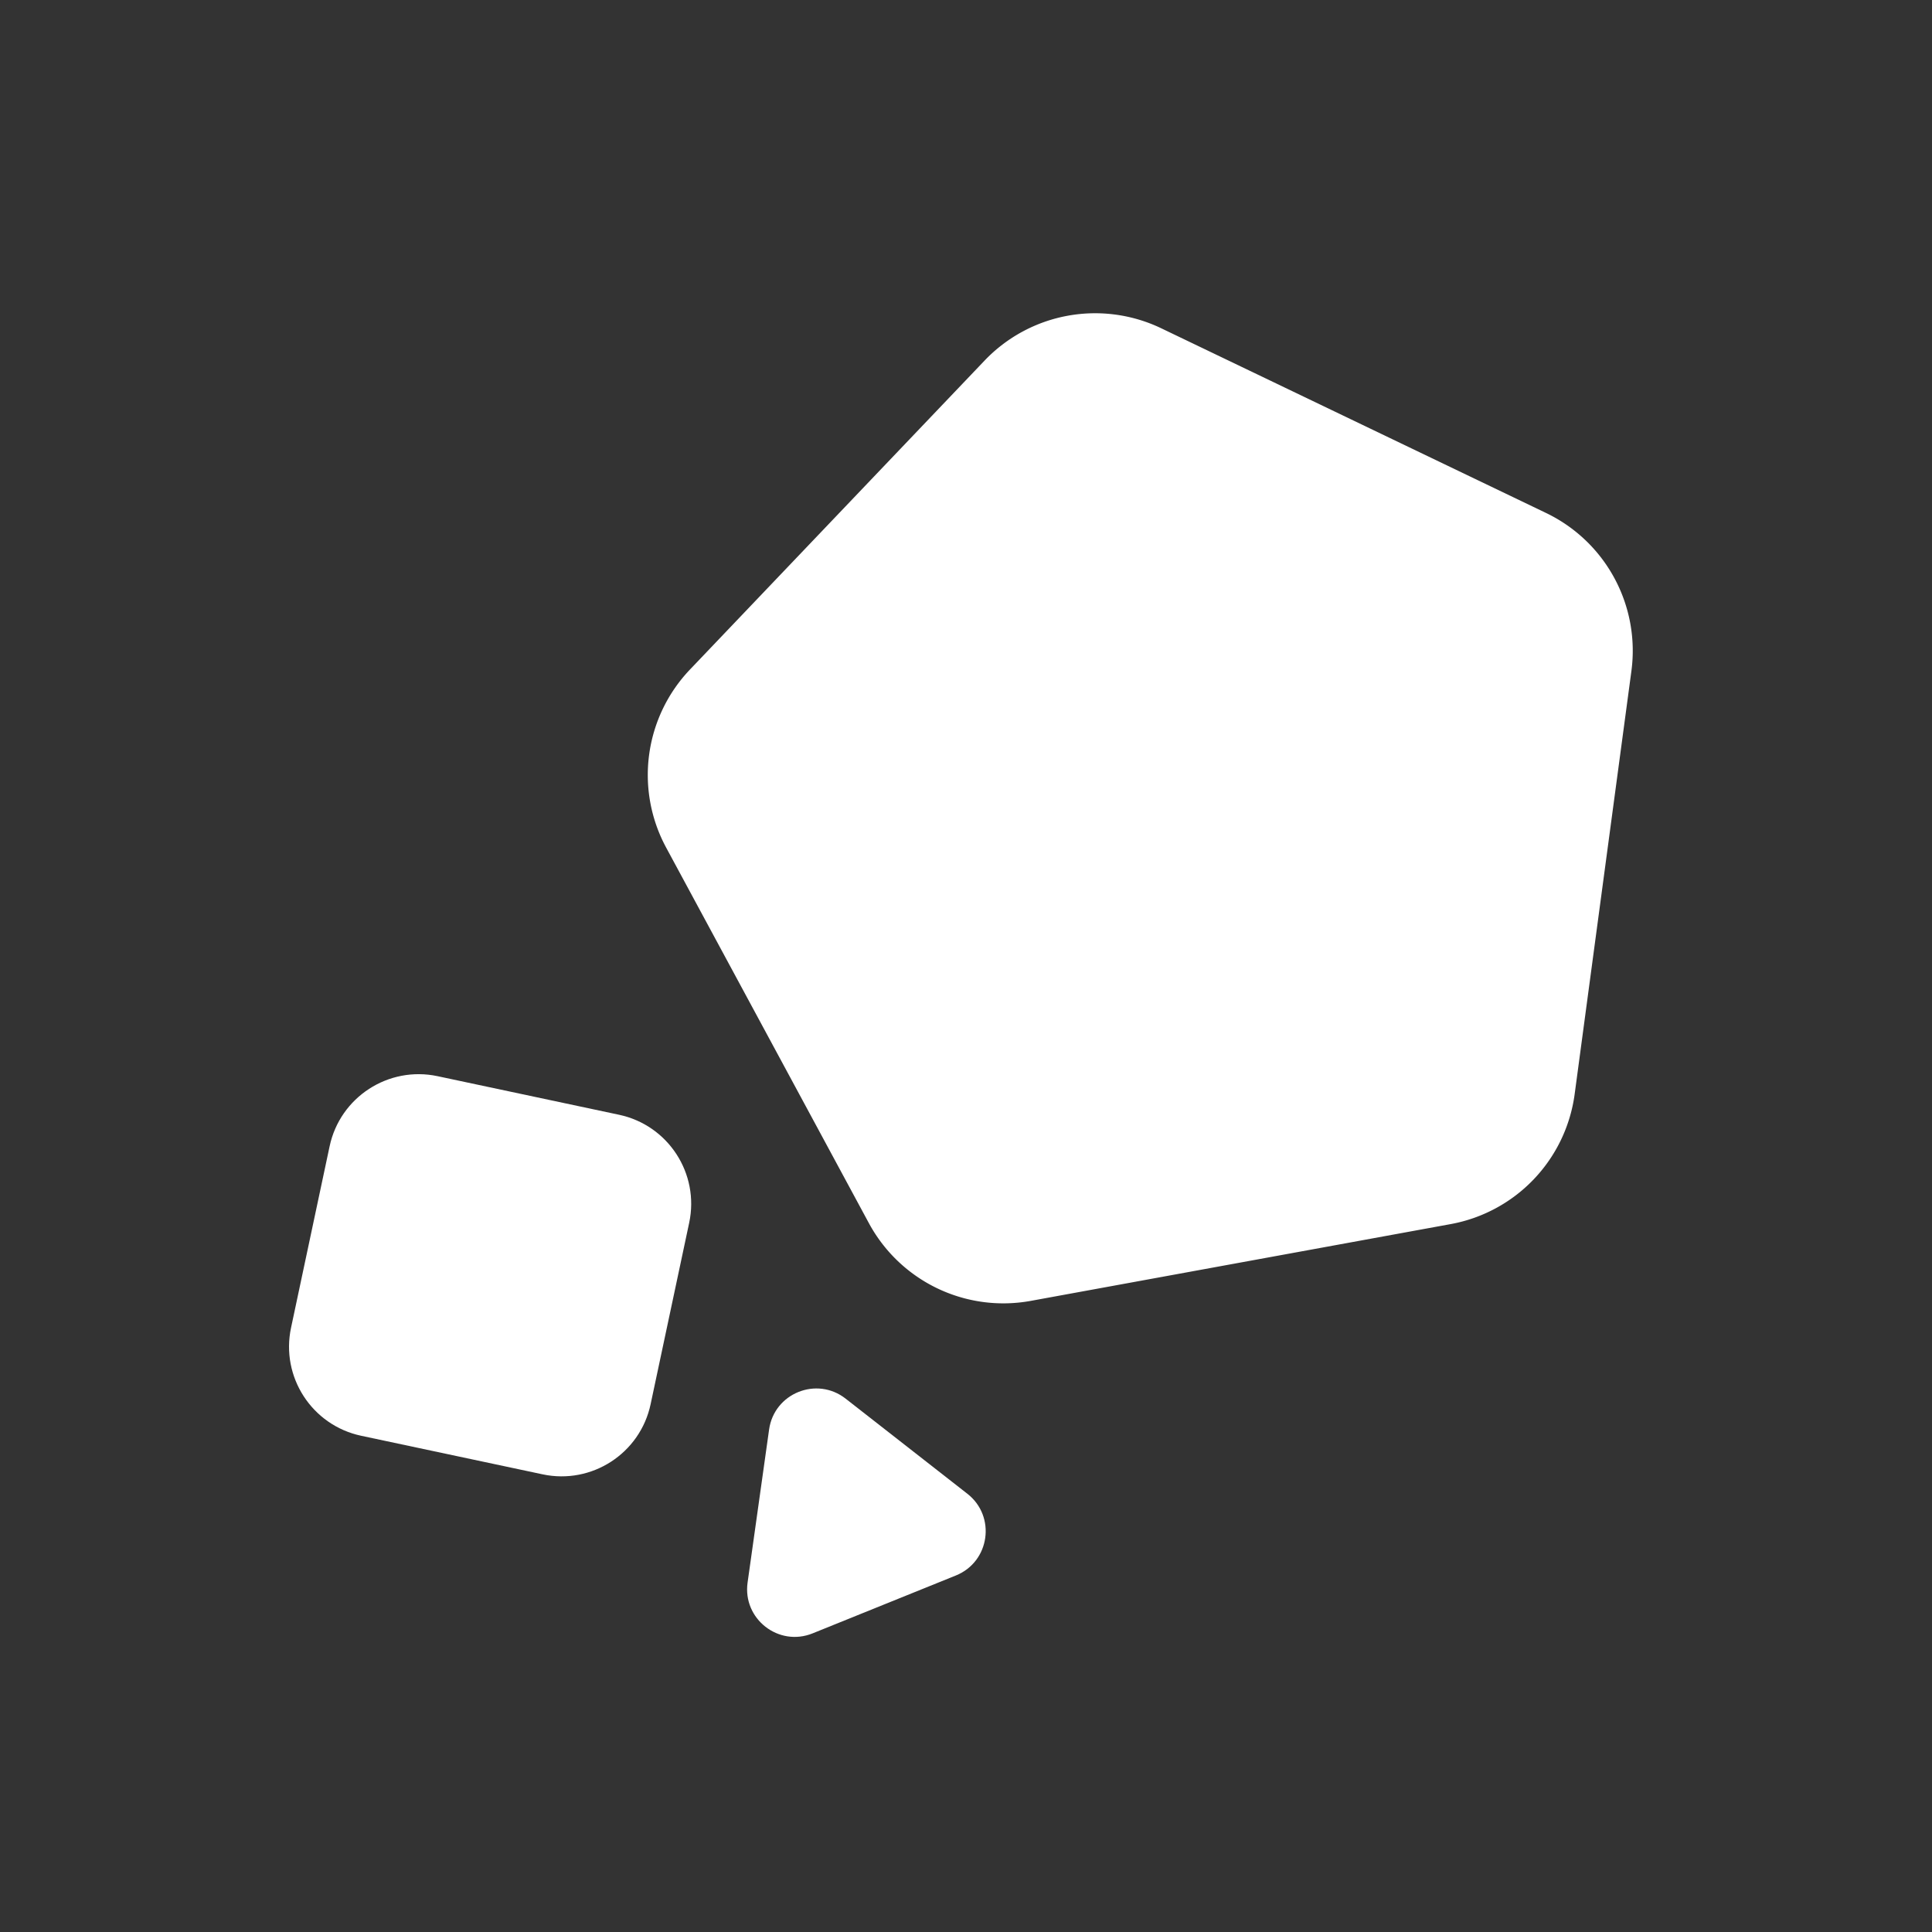
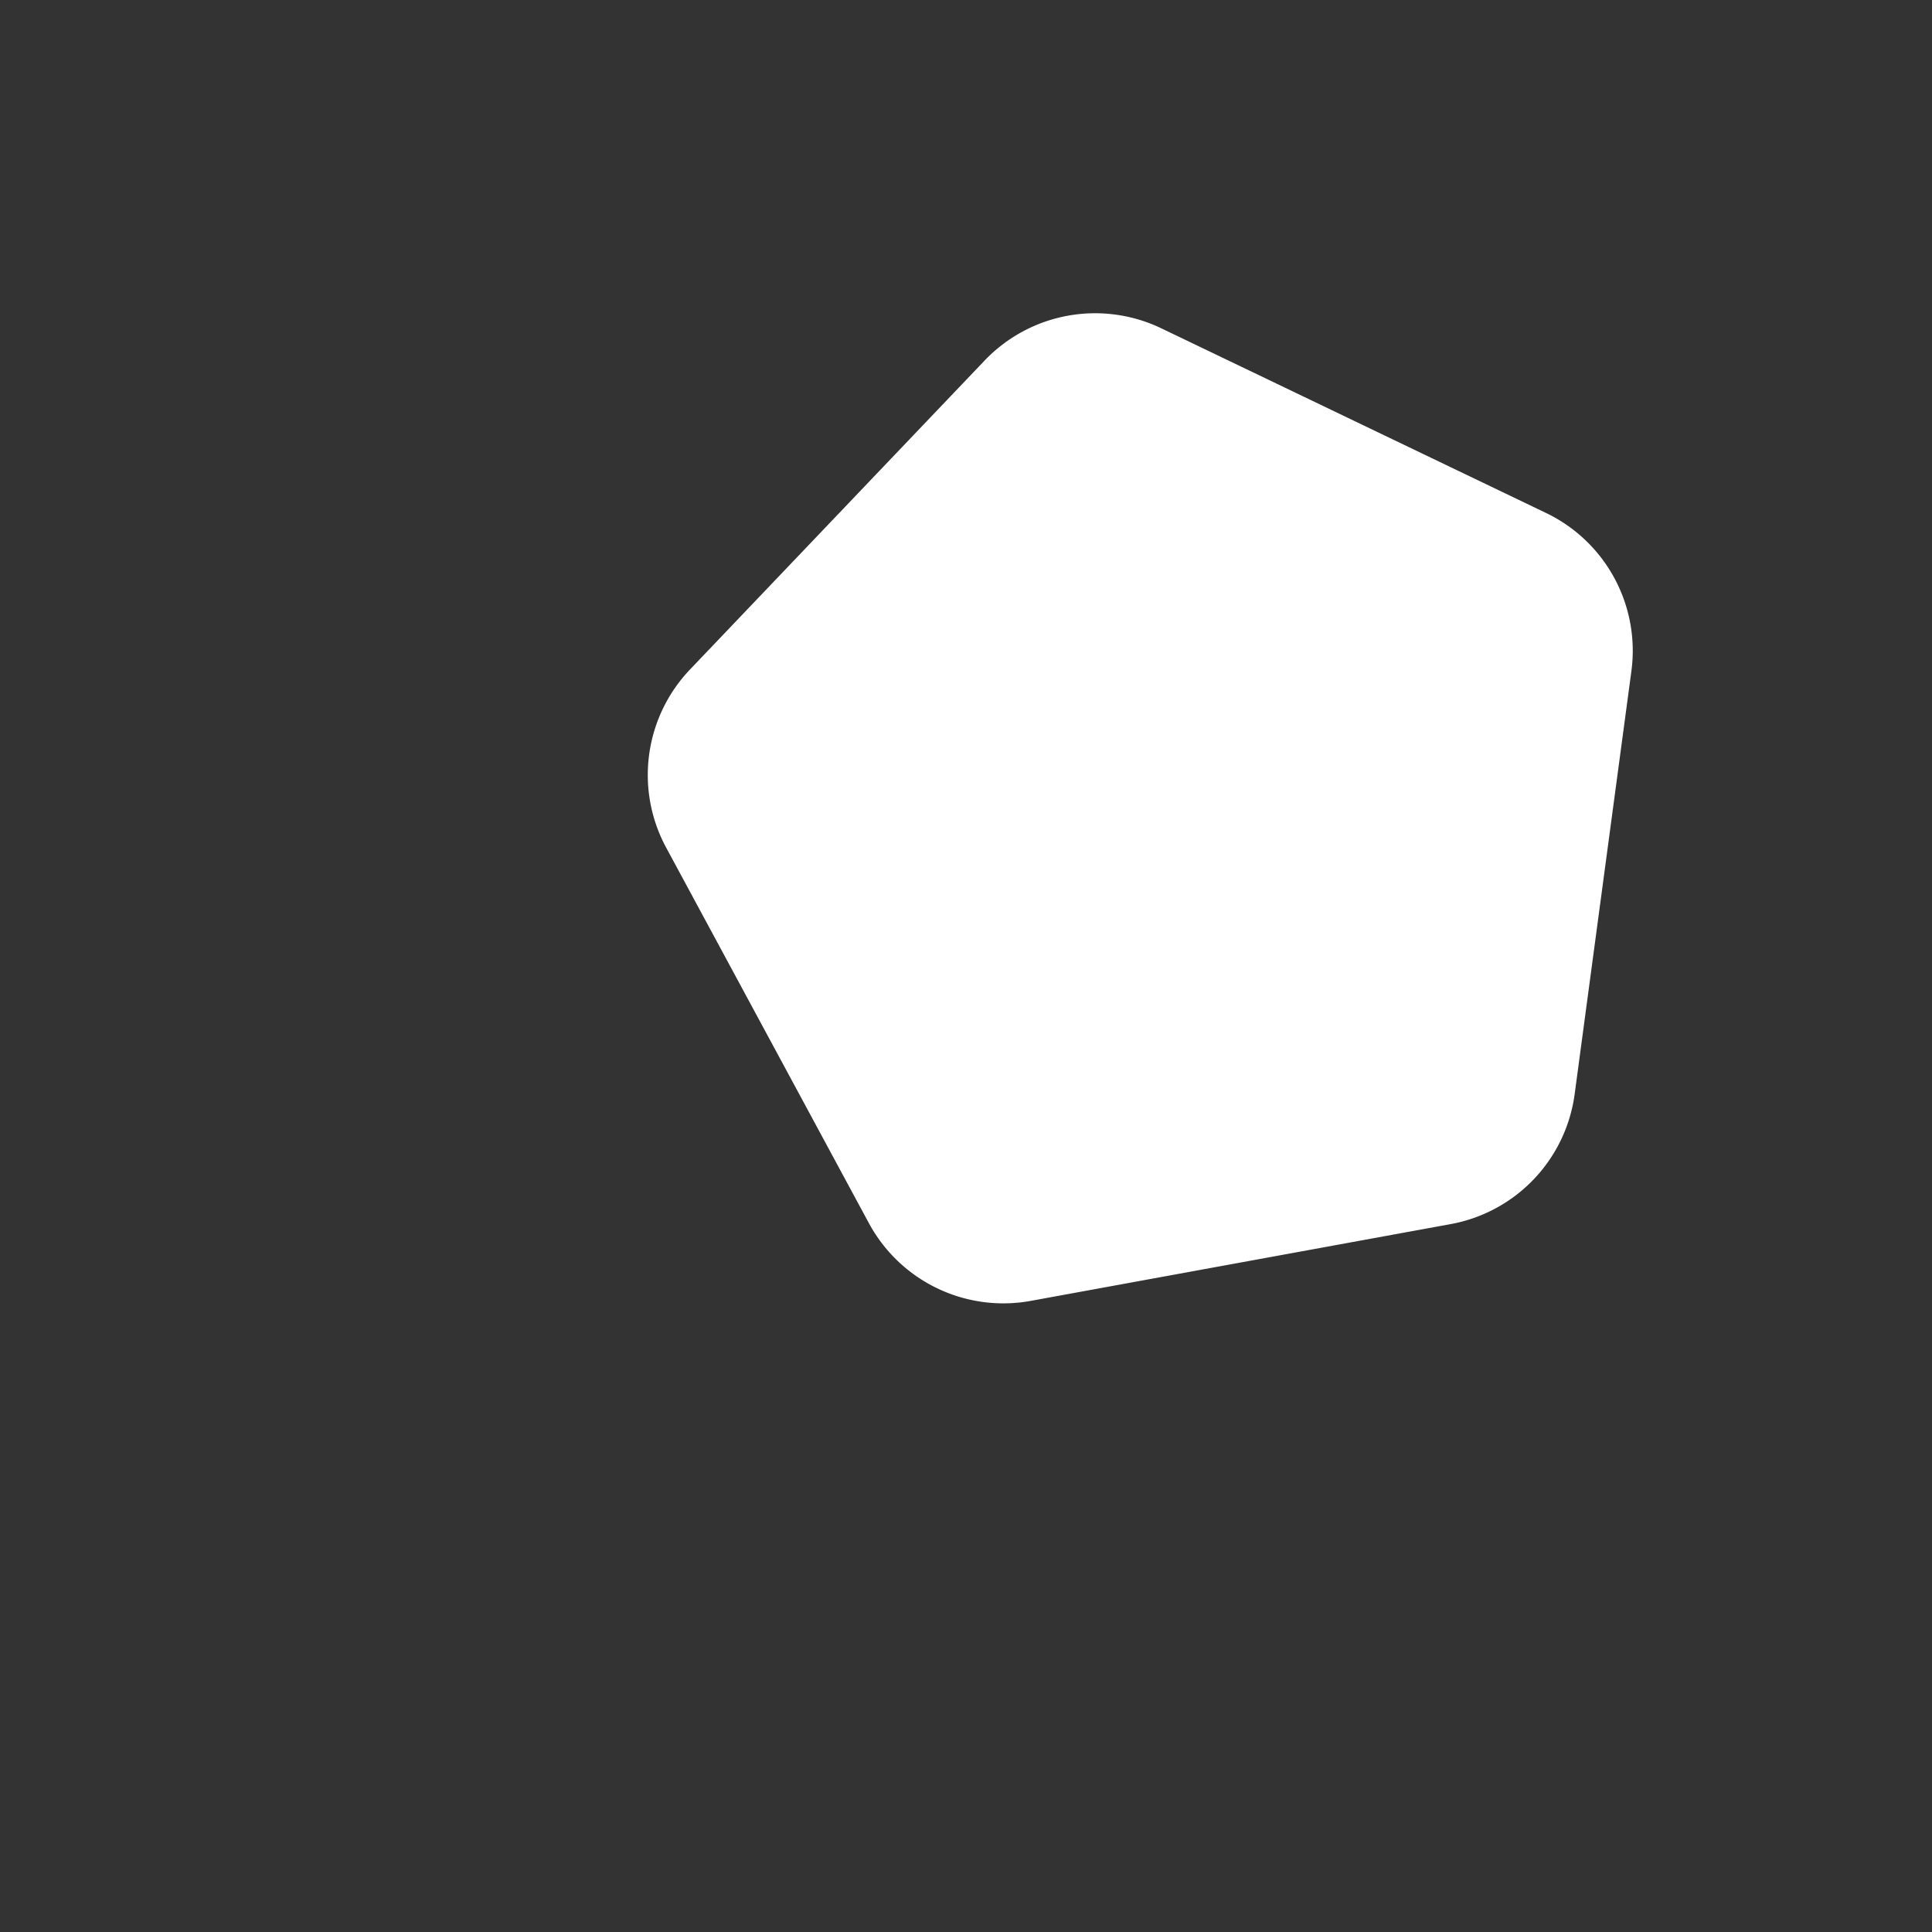
<svg xmlns="http://www.w3.org/2000/svg" width="4096" height="4096" viewBox="0 0 4096 4096">
  <rect x="0" y="0" width="4096" height="4096" fill="#333333" stroke="none" />
  <defs>
    <style>
      .cls-1 {
        fill: #fff;
        fill-rule: evenodd;
      }
    </style>
  </defs>
  <path id="Polygon_1" data-name="Polygon 1" class="cls-1" d="M2087.33,764.522a324,324,0,0,1,374.67-68.5l815.77,391.531a323.989,323.989,0,0,1,180.93,335.16l-120.28,896.83a324.014,324.014,0,0,1-262.85,275.65l-890.1,162.74a324.014,324.014,0,0,1-343.39-164.81l-429.83-796.24a324,324,0,0,1,50.63-377.51Z" />
-   <path id="Polygon_2" data-name="Polygon 2" class="cls-1" d="M1312.49,2363.39c104.26,22.16,170.81,124.65,148.65,228.91l-81.79,384.77c-22.16,104.26-124.64,170.82-228.9,148.66l-384.778-81.79c-104.261-22.16-170.817-124.65-148.655-228.91L698.8,2430.26C720.964,2326,823.451,2259.44,927.712,2281.6Z" />
-   <path id="Polygon_3" data-name="Polygon 3" class="cls-1" d="M1630.54,3030.72c10.82-76.99,100.93-113.4,162.2-65.53l258.18,201.72c61.27,47.86,47.74,144.11-24.35,173.23l-303.78,122.74c-72.09,29.12-148.67-30.71-137.85-107.71Z" />
</svg>